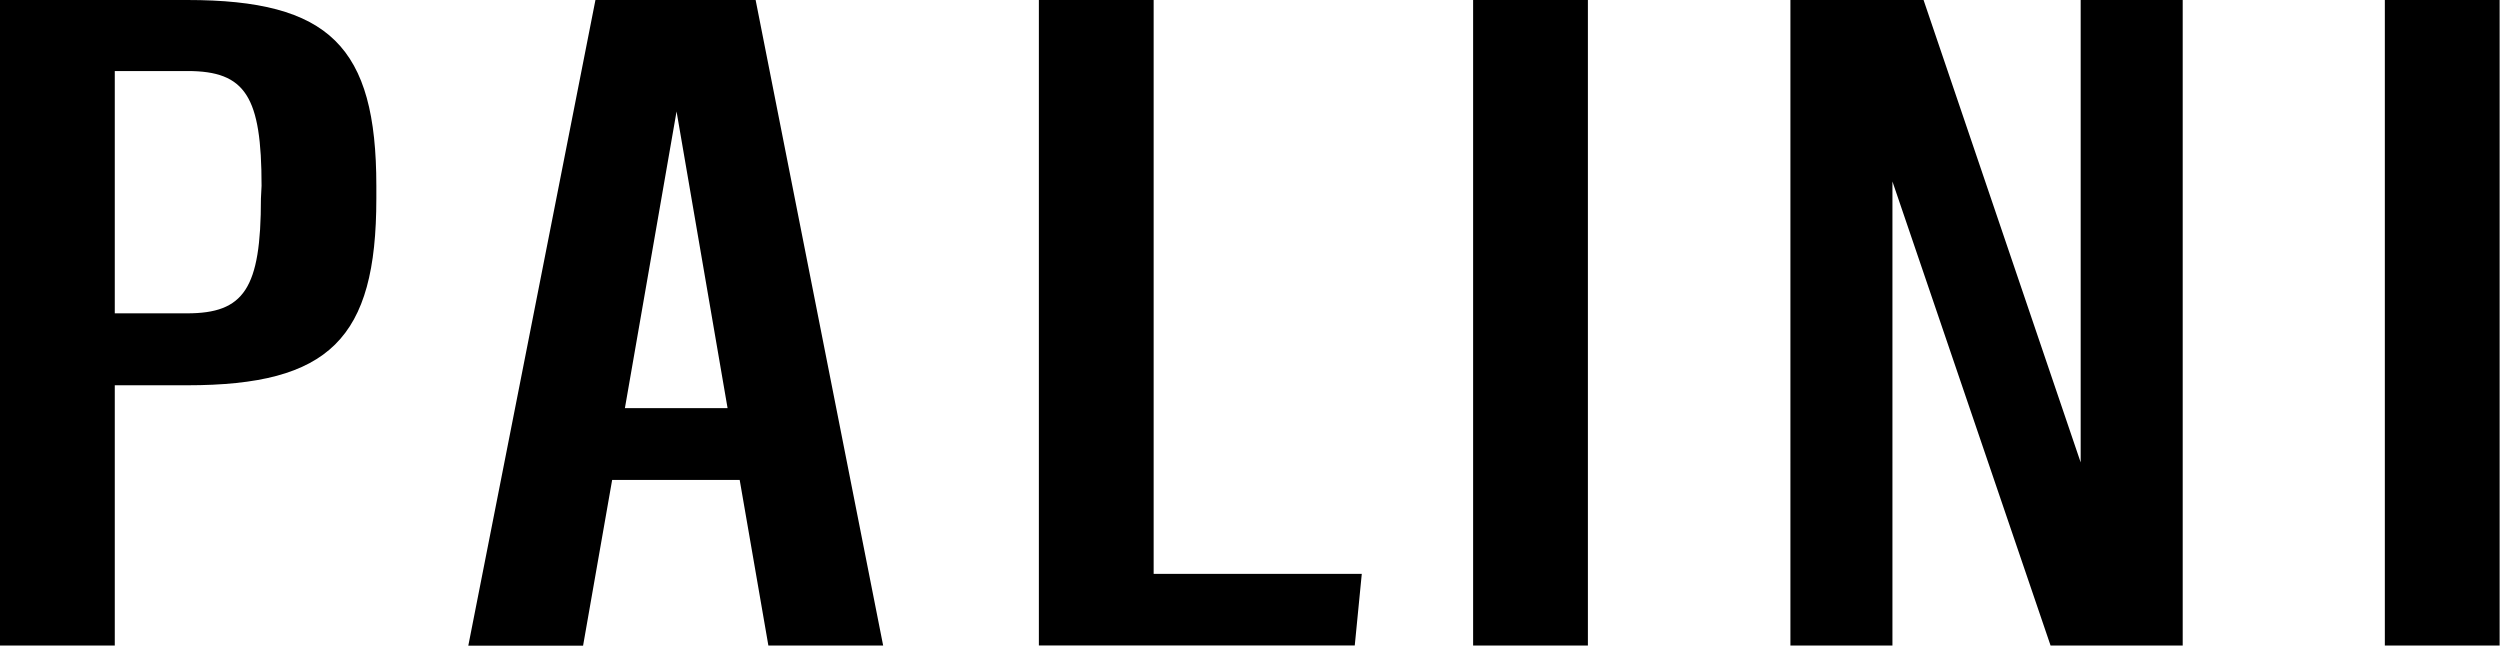
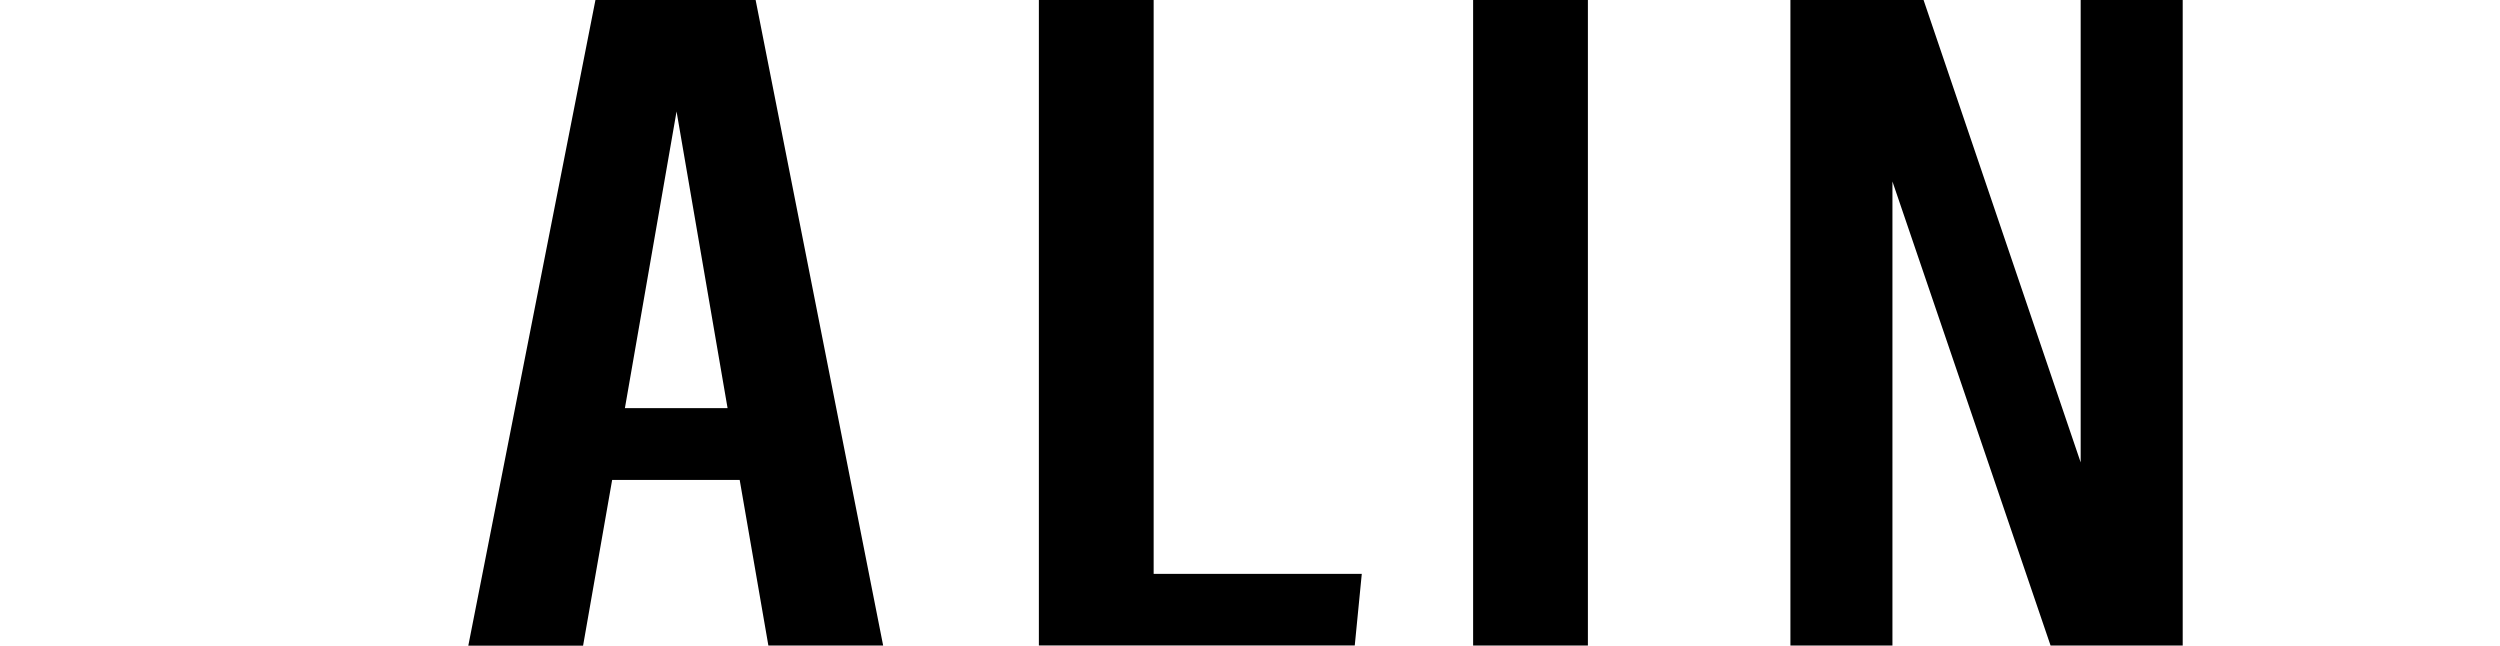
<svg xmlns="http://www.w3.org/2000/svg" viewBox="0 0 196.03 50.62">
  <g id="Capa_2" data-name="Capa 2">
    <g id="Capa_1-2" data-name="Capa 1">
-       <path d="M29.51,14.57v1c0,11-3.69,14.64-14.83,14.64H9V50.62H0V0H14.68C25.82,0,29.51,3.63,29.51,14.57Zm-9,0c0-7-1.25-9-5.8-9H9v19h5.66c4.47,0,5.8-1.92,5.8-9Z" />
      <path d="M58,37.63H48l-2.28,13h-9L46.69,0H59.25l10,50.62h-9ZM57.05,32l-4-23.26L49,32Z" />
      <path d="M106.78,45l-.55,5.61H81.46V0h9V45Z" />
      <path d="M115.51,0h9V50.62h-9Z" />
      <path d="M171.15,0V50.62H160.79l-12.4-36.39V50.62h-8V0h10.44l12.32,36.26V0Z" />
-       <path d="M187,0h9V50.62h-9Z" />
    </g>
  </g>
</svg>